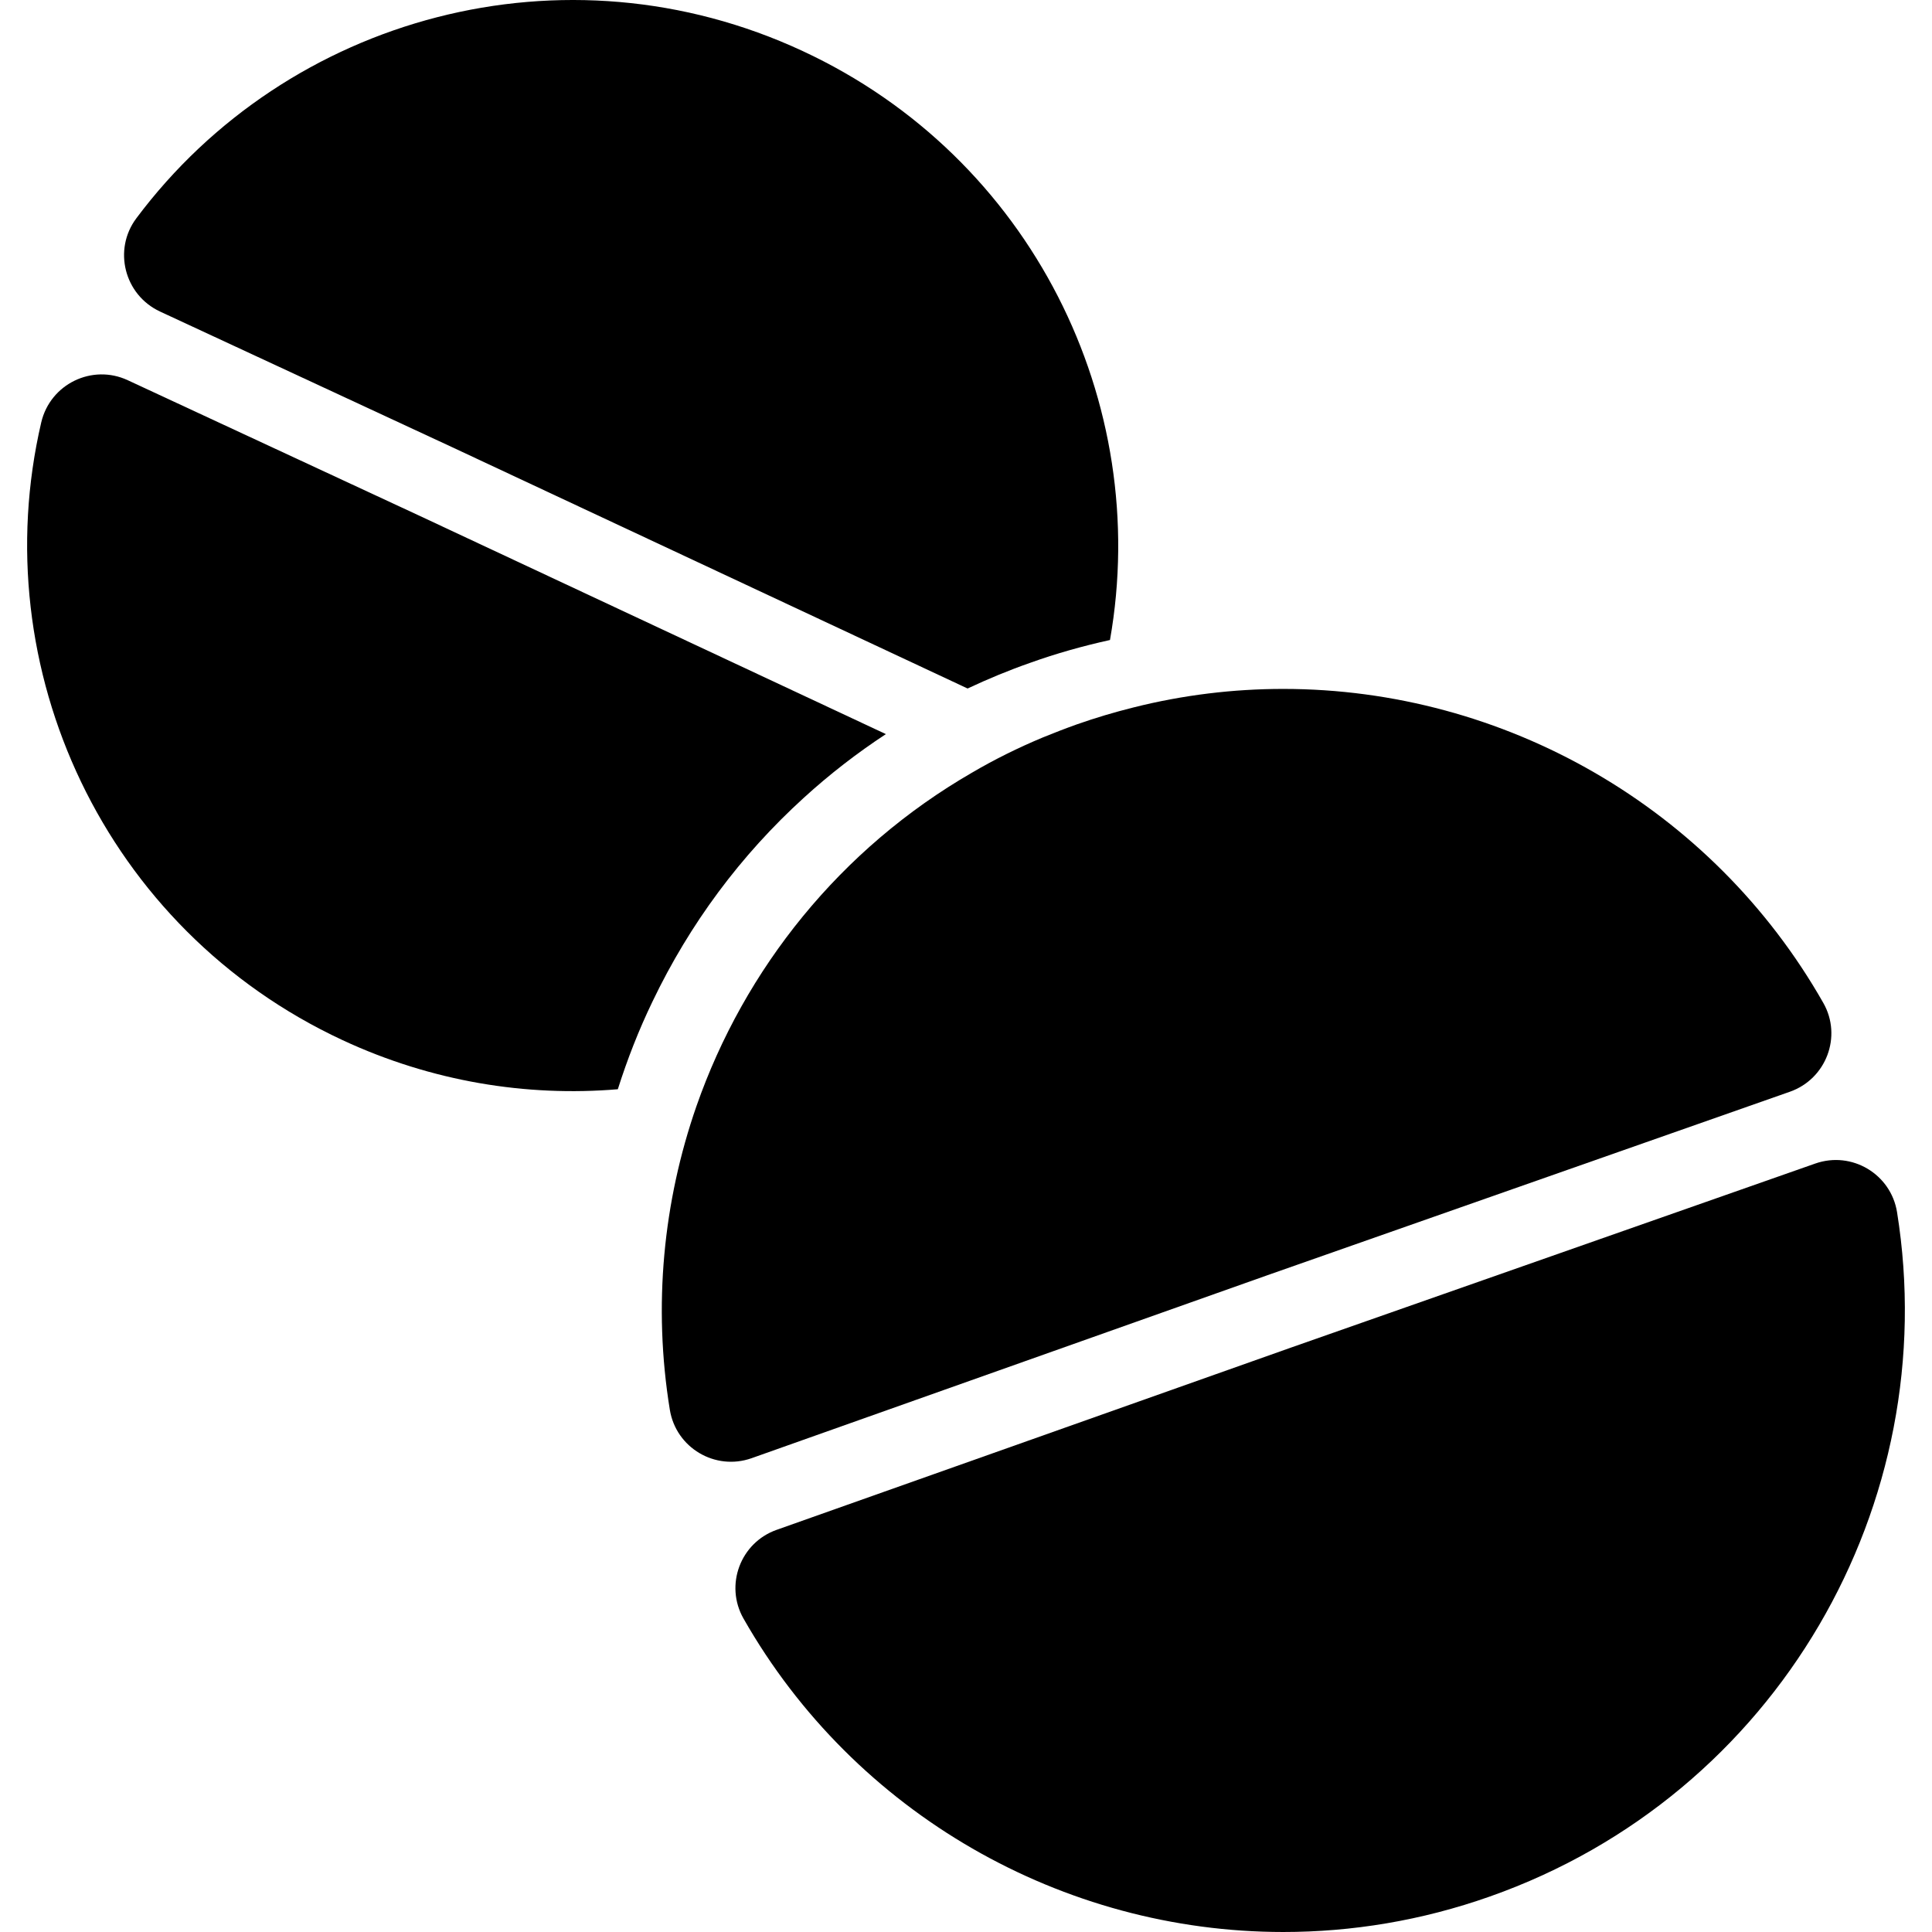
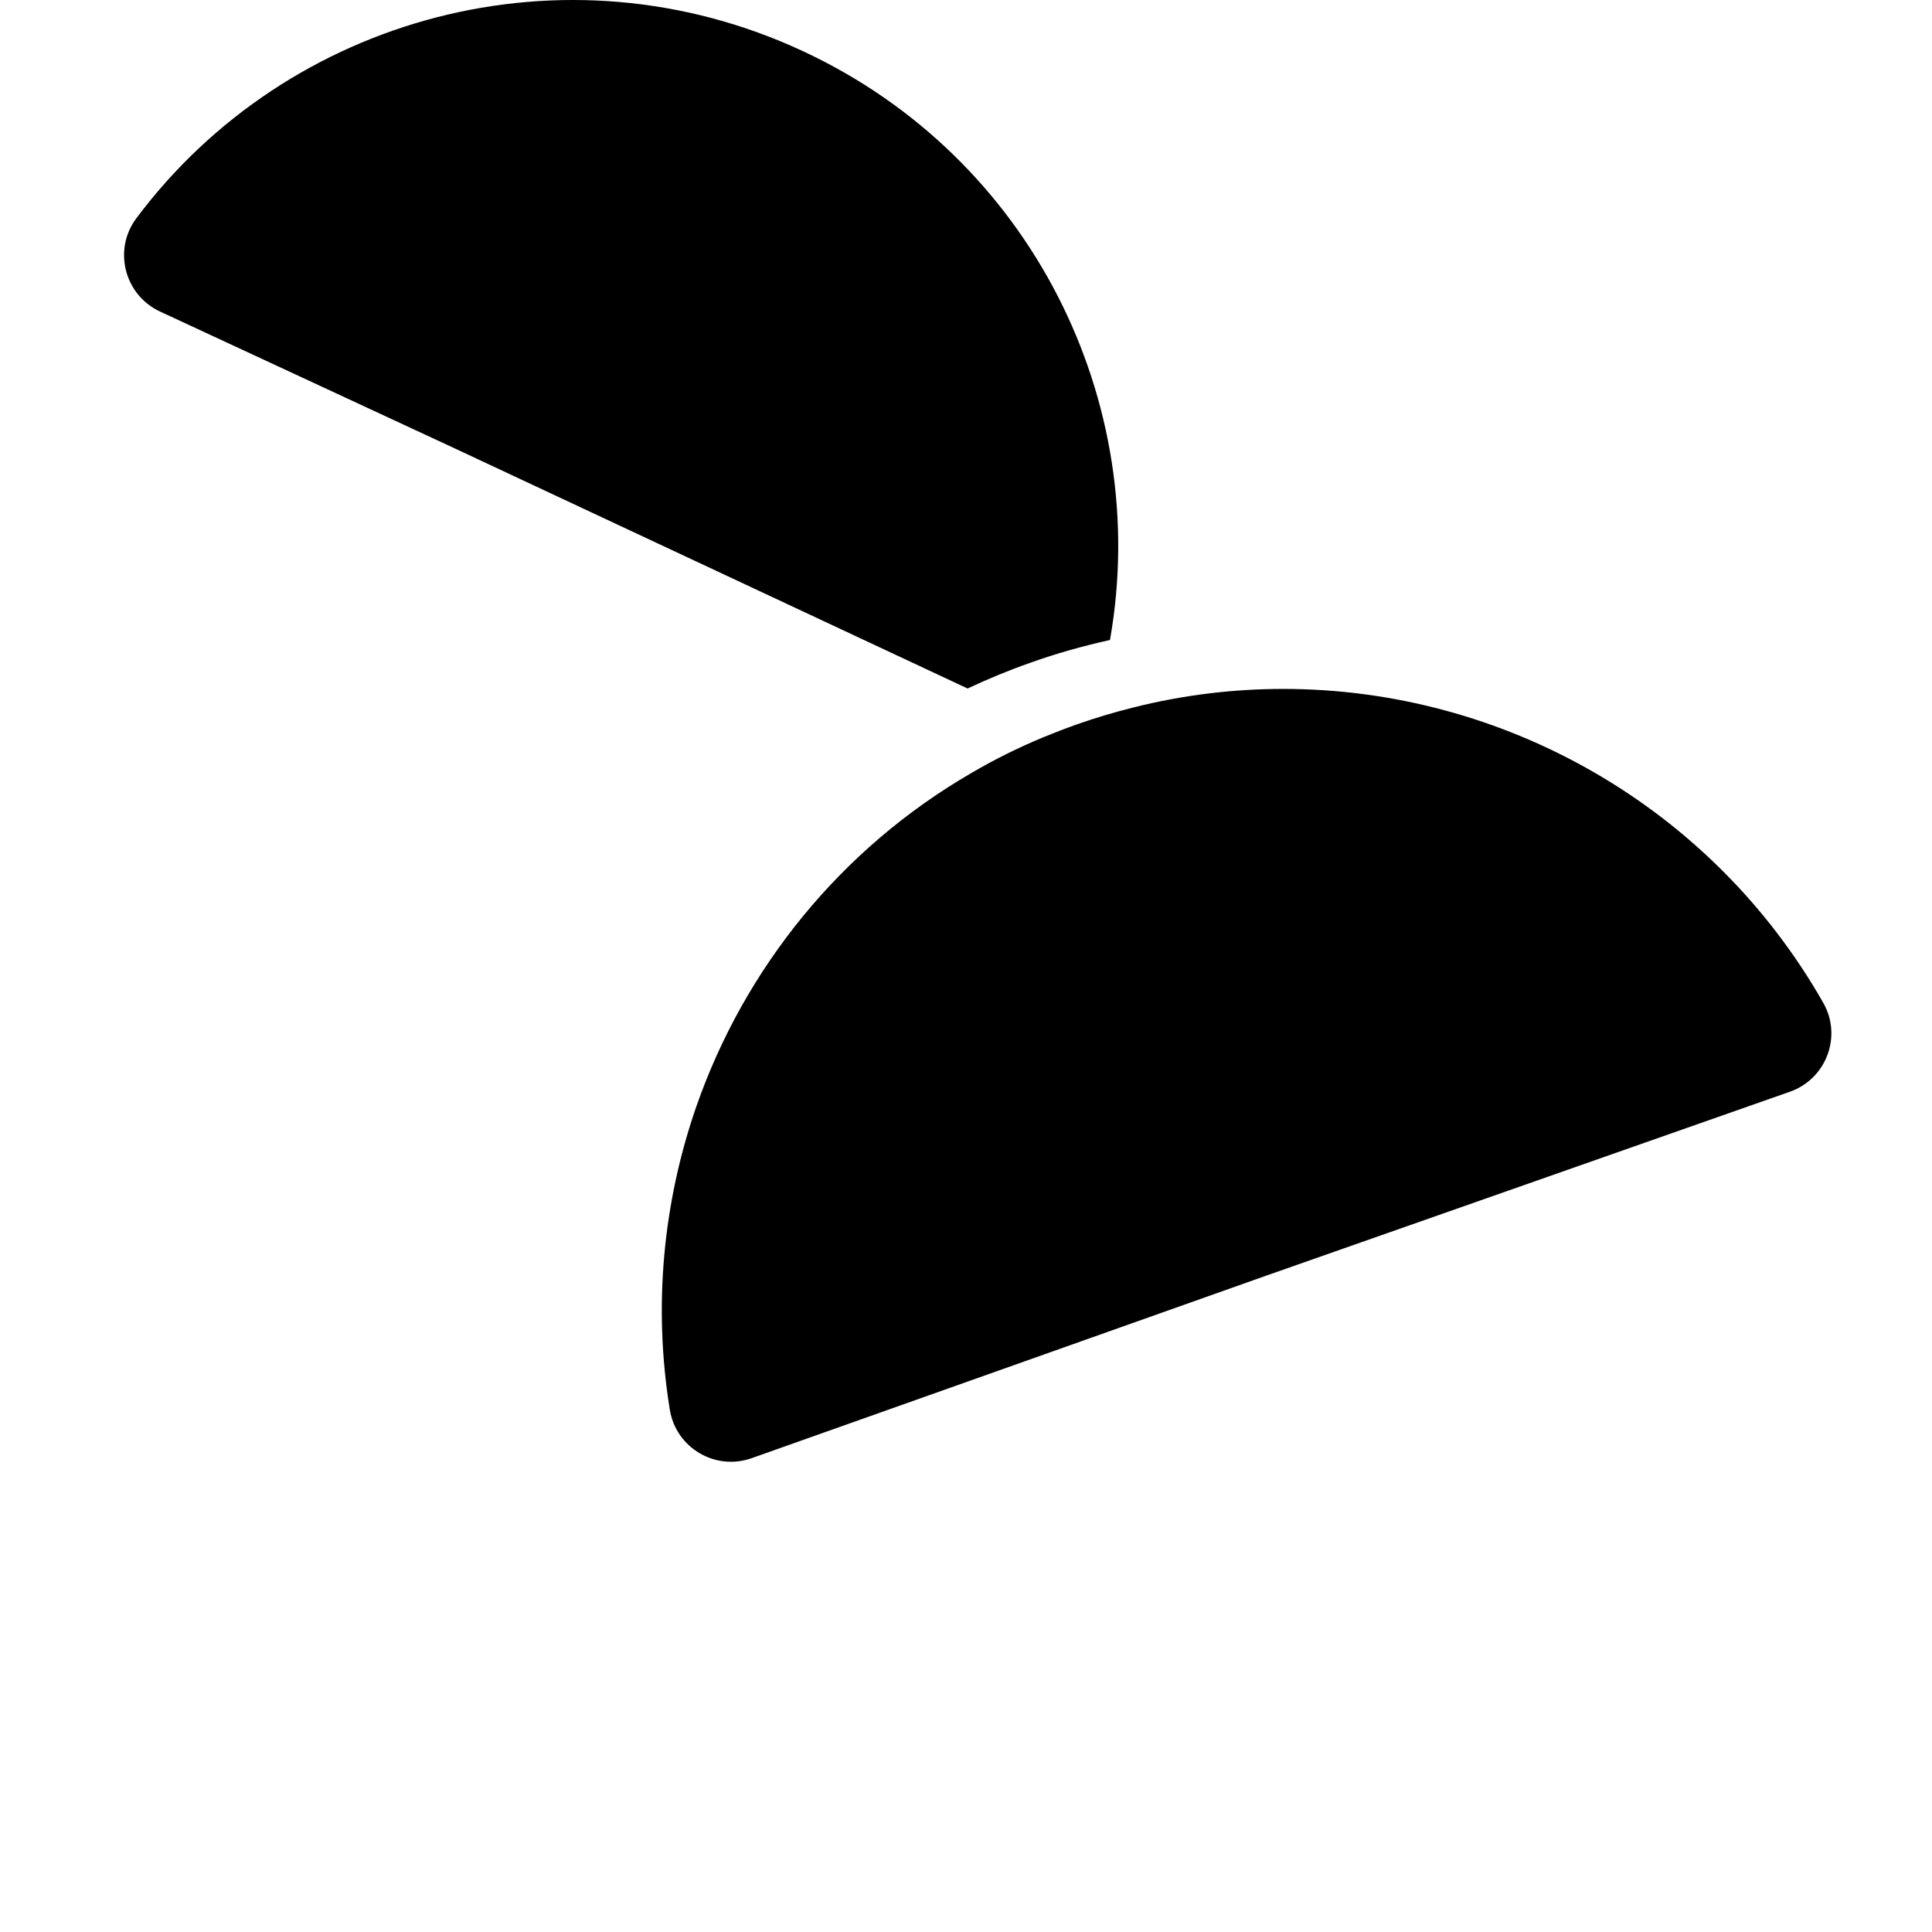
<svg xmlns="http://www.w3.org/2000/svg" fill="#000000" version="1.1" id="Capa_1" width="800px" height="800px" viewBox="0 0 936.247 936.247" xml:space="preserve">
  <g>
    <g>
      <path d="M337.497,536.048c-16.1,46.3-21.1,96.699-12.9,147.1c3,18.5,22,29.7,39.601,23.5l249.5-88.5l253.7-89.1    c17.6-6.2,25.399-26.801,16.199-43c-53.899-94.9-154.8-152.2-261.699-152.2c-24.101,0-48.5,2.9-72.7,9c-9.2,2.3-18.3,5-27.4,8.2    c-5.6,2-11,4.1-16.399,6.3c-12,5-23.5,10.7-34.4,17.1C407.296,411.247,360.796,469.348,337.497,536.048z" />
-       <path d="M879.697,563.848l-254.101,89.2l-249.199,88.3c-17.601,6.2-25.301,26.8-16.101,43    c53.9,94.7,154.8,151.899,261.601,151.899c33.199,0,67-5.5,100.1-17.199c139.5-49.2,220-190.601,197.3-331.7    C916.296,568.947,897.397,557.647,879.697,563.848z" />
      <path d="M537.897,310.147c20.3-115-37.9-233.8-148.9-285.4c-115.4-53.7-249.6-17-322.9,81c-11.4,15.2-5.9,37.1,11.4,45.2    l141.7,65.8l249.7,116.9c9.8-4.6,19.899-8.8,30.199-12.4C511.897,316.647,524.796,313.047,537.897,310.147z" />
-       <path d="M165.997,504.048c43.2,20.1,89.1,27.5,133.4,23.8c4.6-14.5,10.1-28.601,16.8-42.5c18-37.601,42.7-70.9,73.399-98.8    c12.5-11.4,25.7-21.601,39.7-30.8l-226-105.8l-141.4-65.7c-17.2-8-37.5,1.8-41.9,20.4    C-7.803,323.848,50.597,450.348,165.997,504.048z" />
    </g>
  </g>
</svg>